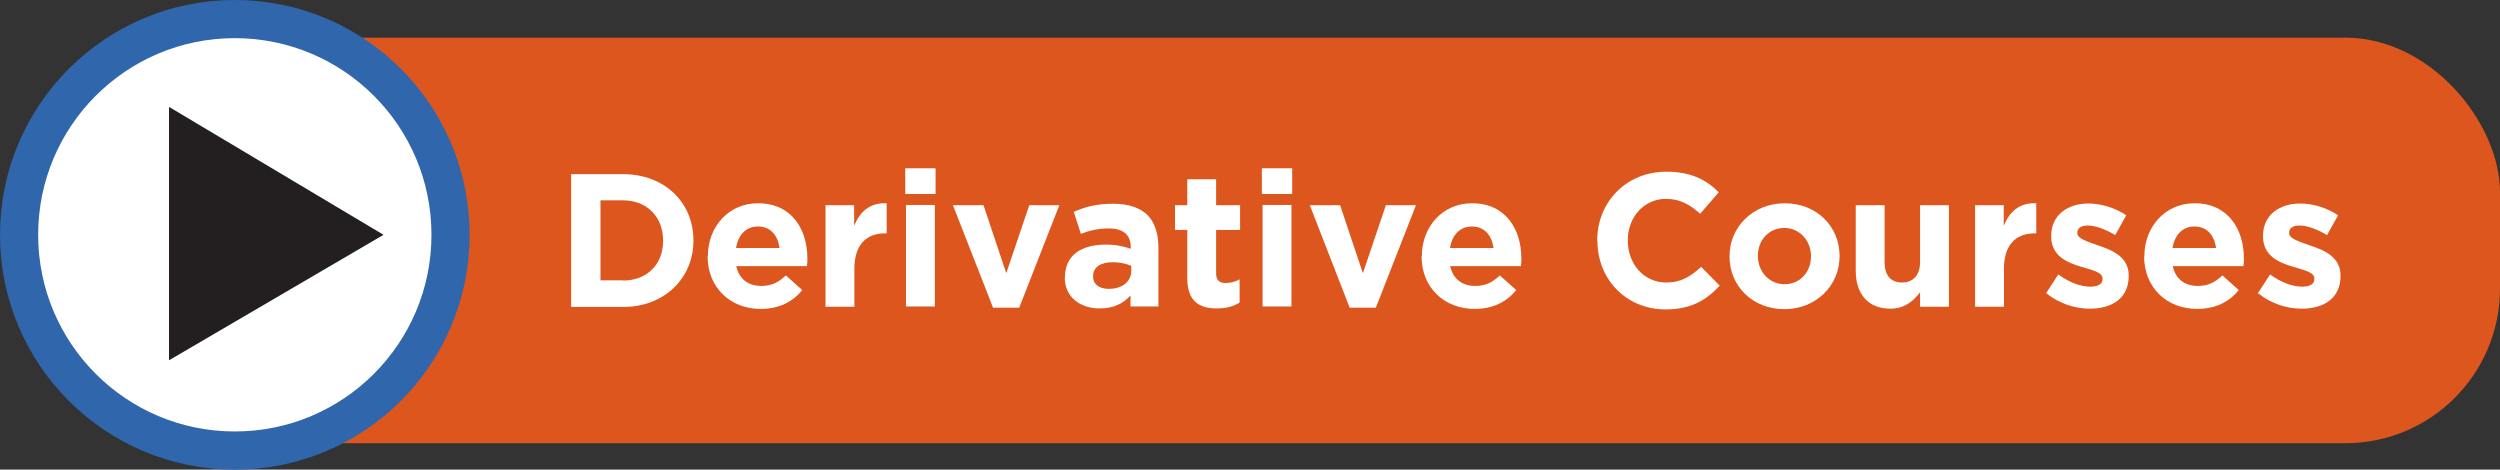
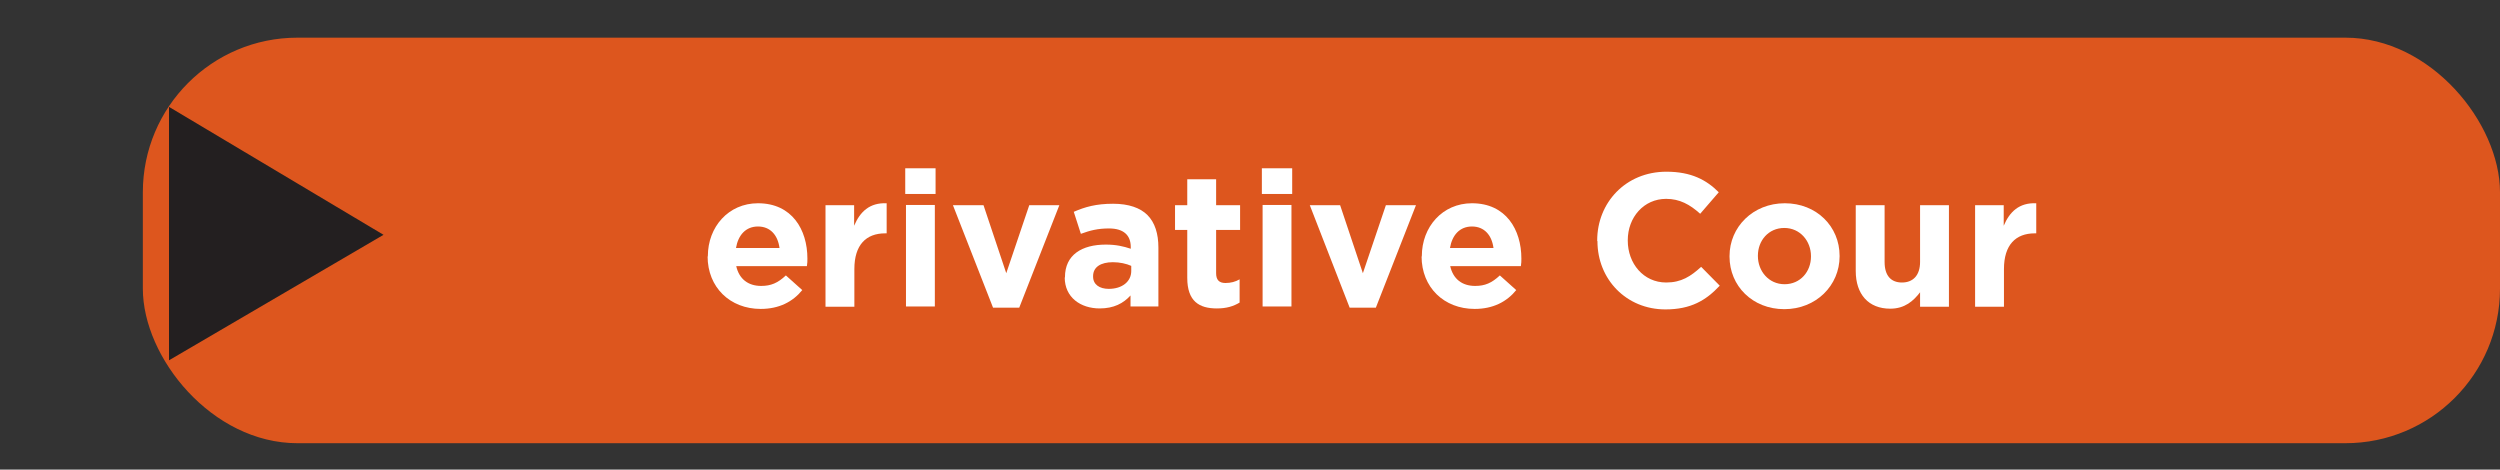
<svg xmlns="http://www.w3.org/2000/svg" id="Layer_2" data-name="Layer 2" viewBox="0 0 102.21 19.2">
  <rect x="0" y="0" width="102.21" height="19.2" fill="#333333" stroke="none" />
  <defs>
    <style>
      .cls-1, .cls-2 {
        fill: #fff;
      }

      .cls-3 {
        fill: #dd561e;
      }

      .cls-4 {
        fill: #231f20;
      }

      .cls-2 {
        stroke: #3066ab;
        stroke-miterlimit: 10;
        stroke-width: 1.56px;
      }
    </style>
  </defs>
  <g id="Layer_2-2" data-name="Layer 2">
    <g>
      <g id="Layer_1-2" data-name="Layer 1-2">
        <g id="Layer_2-2" data-name="Layer 2-2">
          <g id="Layer_1-2-2" data-name="Layer 1-2">
            <g id="Educational_choice" data-name="Educational choice">
              <rect class="cls-3" x="5.84" y="1.54" width="96.37" height="16.58" rx="6.32" ry="6.32" />
-               <circle class="cls-2" cx="9.6" cy="9.6" r="8.82" />
              <polygon class="cls-4" points="6.91 4.37 6.91 14.73 15.68 9.6 6.91 4.37" />
            </g>
          </g>
        </g>
      </g>
      <g>
-         <path class="cls-1" d="m23.35,7.12h2.12c1.71,0,2.88,1.17,2.88,2.7v.02c0,1.53-1.18,2.71-2.88,2.71h-2.12v-5.43Zm2.12,4.35c.98,0,1.64-.66,1.64-1.62v-.02c0-.96-.66-1.64-1.64-1.64h-.92v3.27h.92Z" />
        <path class="cls-1" d="m28.94,10.49v-.02c0-1.19.84-2.16,2.05-2.16,1.39,0,2.02,1.08,2.02,2.26,0,.09,0,.2-.02.31h-2.89c.12.53.49.81,1.02.81.4,0,.68-.12,1.01-.43l.67.6c-.39.48-.95.77-1.7.77-1.25,0-2.17-.88-2.17-2.15Zm2.93-.35c-.07-.53-.38-.88-.88-.88s-.81.35-.9.88h1.78Z" />
        <path class="cls-1" d="m33.74,8.39h1.18v.84c.24-.57.63-.95,1.33-.92v1.23h-.06c-.78,0-1.26.47-1.26,1.46v1.54h-1.18v-4.15Z" />
        <path class="cls-1" d="m37.01,6.88h1.24v1.05h-1.24v-1.05Zm.03,1.5h1.18v4.15h-1.18v-4.15Z" />
        <path class="cls-1" d="m38.96,8.39h1.25l.93,2.78.94-2.78h1.23l-1.64,4.19h-1.07l-1.64-4.19Z" />
        <path class="cls-1" d="m43.54,11.35v-.02c0-.91.69-1.33,1.67-1.33.42,0,.72.07,1.02.17v-.07c0-.49-.3-.76-.89-.76-.45,0-.77.08-1.15.22l-.29-.9c.46-.2.91-.33,1.61-.33.64,0,1.11.17,1.4.46.31.31.45.77.45,1.33v2.41h-1.14v-.45c-.29.32-.68.53-1.26.53-.78,0-1.43-.45-1.43-1.27Zm2.71-.27v-.21c-.2-.09-.47-.15-.75-.15-.5,0-.81.2-.81.57v.02c0,.32.26.5.64.5.55,0,.92-.3.92-.73Z" />
        <path class="cls-1" d="m48.54,11.37v-1.97h-.5v-1.01h.5v-1.06h1.18v1.06h.98v1.01h-.98v1.77c0,.27.12.4.38.4.22,0,.41-.05.58-.15v.95c-.25.15-.53.24-.93.24-.72,0-1.21-.29-1.21-1.25Z" />
        <path class="cls-1" d="m51.59,6.88h1.24v1.05h-1.24v-1.05Zm.03,1.5h1.18v4.15h-1.18v-4.15Z" />
        <path class="cls-1" d="m53.54,8.39h1.25l.93,2.78.94-2.78h1.23l-1.64,4.19h-1.07l-1.63-4.19Z" />
        <path class="cls-1" d="m58.13,10.49v-.02c0-1.19.84-2.16,2.05-2.16,1.39,0,2.02,1.08,2.02,2.26,0,.09,0,.2-.02.31h-2.89c.12.53.49.81,1.02.81.4,0,.68-.12,1.01-.43l.67.6c-.39.48-.95.77-1.7.77-1.25,0-2.17-.88-2.17-2.15Zm2.93-.35c-.07-.53-.38-.88-.88-.88s-.81.35-.9.88h1.78Z" />
        <path class="cls-1" d="m65.3,9.85v-.02c0-1.54,1.16-2.81,2.83-2.81,1.02,0,1.64.34,2.14.84l-.76.88c-.42-.38-.84-.61-1.39-.61-.92,0-1.57.76-1.57,1.69v.02c0,.93.64,1.71,1.57,1.71.62,0,1-.25,1.43-.64l.76.77c-.56.6-1.18.97-2.22.97-1.6,0-2.78-1.23-2.78-2.79Z" />
        <path class="cls-1" d="m70.71,10.49v-.02c0-1.19.96-2.16,2.26-2.16s2.24.95,2.24,2.15v.02c0,1.19-.96,2.16-2.26,2.16s-2.24-.95-2.24-2.15Zm3.33,0v-.02c0-.61-.44-1.15-1.09-1.15s-1.08.52-1.08,1.13v.02c0,.61.44,1.15,1.09,1.15s1.08-.52,1.08-1.13Z" />
        <path class="cls-1" d="m75.87,11.08v-2.69h1.18v2.32c0,.56.26.84.71.84s.74-.29.74-.84v-2.32h1.18v4.15h-1.18v-.59c-.27.35-.62.67-1.22.67-.89,0-1.41-.59-1.41-1.54Z" />
        <path class="cls-1" d="m80.74,8.39h1.18v.84c.24-.57.63-.95,1.33-.92v1.23h-.06c-.78,0-1.26.47-1.26,1.46v1.54h-1.18v-4.15Z" />
-         <path class="cls-1" d="m83.65,11.99l.5-.77c.45.33.92.5,1.31.5.34,0,.5-.12.5-.31v-.02c0-.26-.4-.34-.86-.48-.58-.17-1.24-.44-1.24-1.25v-.02c0-.85.68-1.32,1.52-1.32.53,0,1.1.18,1.55.48l-.45.81c-.41-.24-.82-.39-1.12-.39s-.43.12-.43.29v.02c0,.23.4.34.84.5.58.19,1.26.47,1.26,1.23v.02c0,.92-.69,1.34-1.59,1.34-.58,0-1.23-.19-1.78-.63Z" />
-         <path class="cls-1" d="m87.67,10.49v-.02c0-1.19.85-2.16,2.05-2.16,1.39,0,2.02,1.08,2.02,2.26,0,.09,0,.2-.02.31h-2.89c.12.53.49.81,1.02.81.4,0,.68-.12,1.01-.43l.67.6c-.39.48-.95.77-1.7.77-1.25,0-2.17-.88-2.17-2.15Zm2.93-.35c-.07-.53-.38-.88-.88-.88s-.81.35-.9.88h1.78Z" />
-         <path class="cls-1" d="m92.31,11.99l.5-.77c.45.33.92.5,1.31.5.34,0,.5-.12.5-.31v-.02c0-.26-.4-.34-.86-.48-.58-.17-1.24-.44-1.24-1.25v-.02c0-.85.68-1.32,1.52-1.32.53,0,1.1.18,1.55.48l-.45.81c-.41-.24-.82-.39-1.12-.39s-.43.12-.43.29v.02c0,.23.4.34.84.5.58.19,1.26.47,1.26,1.23v.02c0,.92-.69,1.34-1.59,1.34-.58,0-1.23-.19-1.78-.63Z" />
      </g>
    </g>
  </g>
</svg>